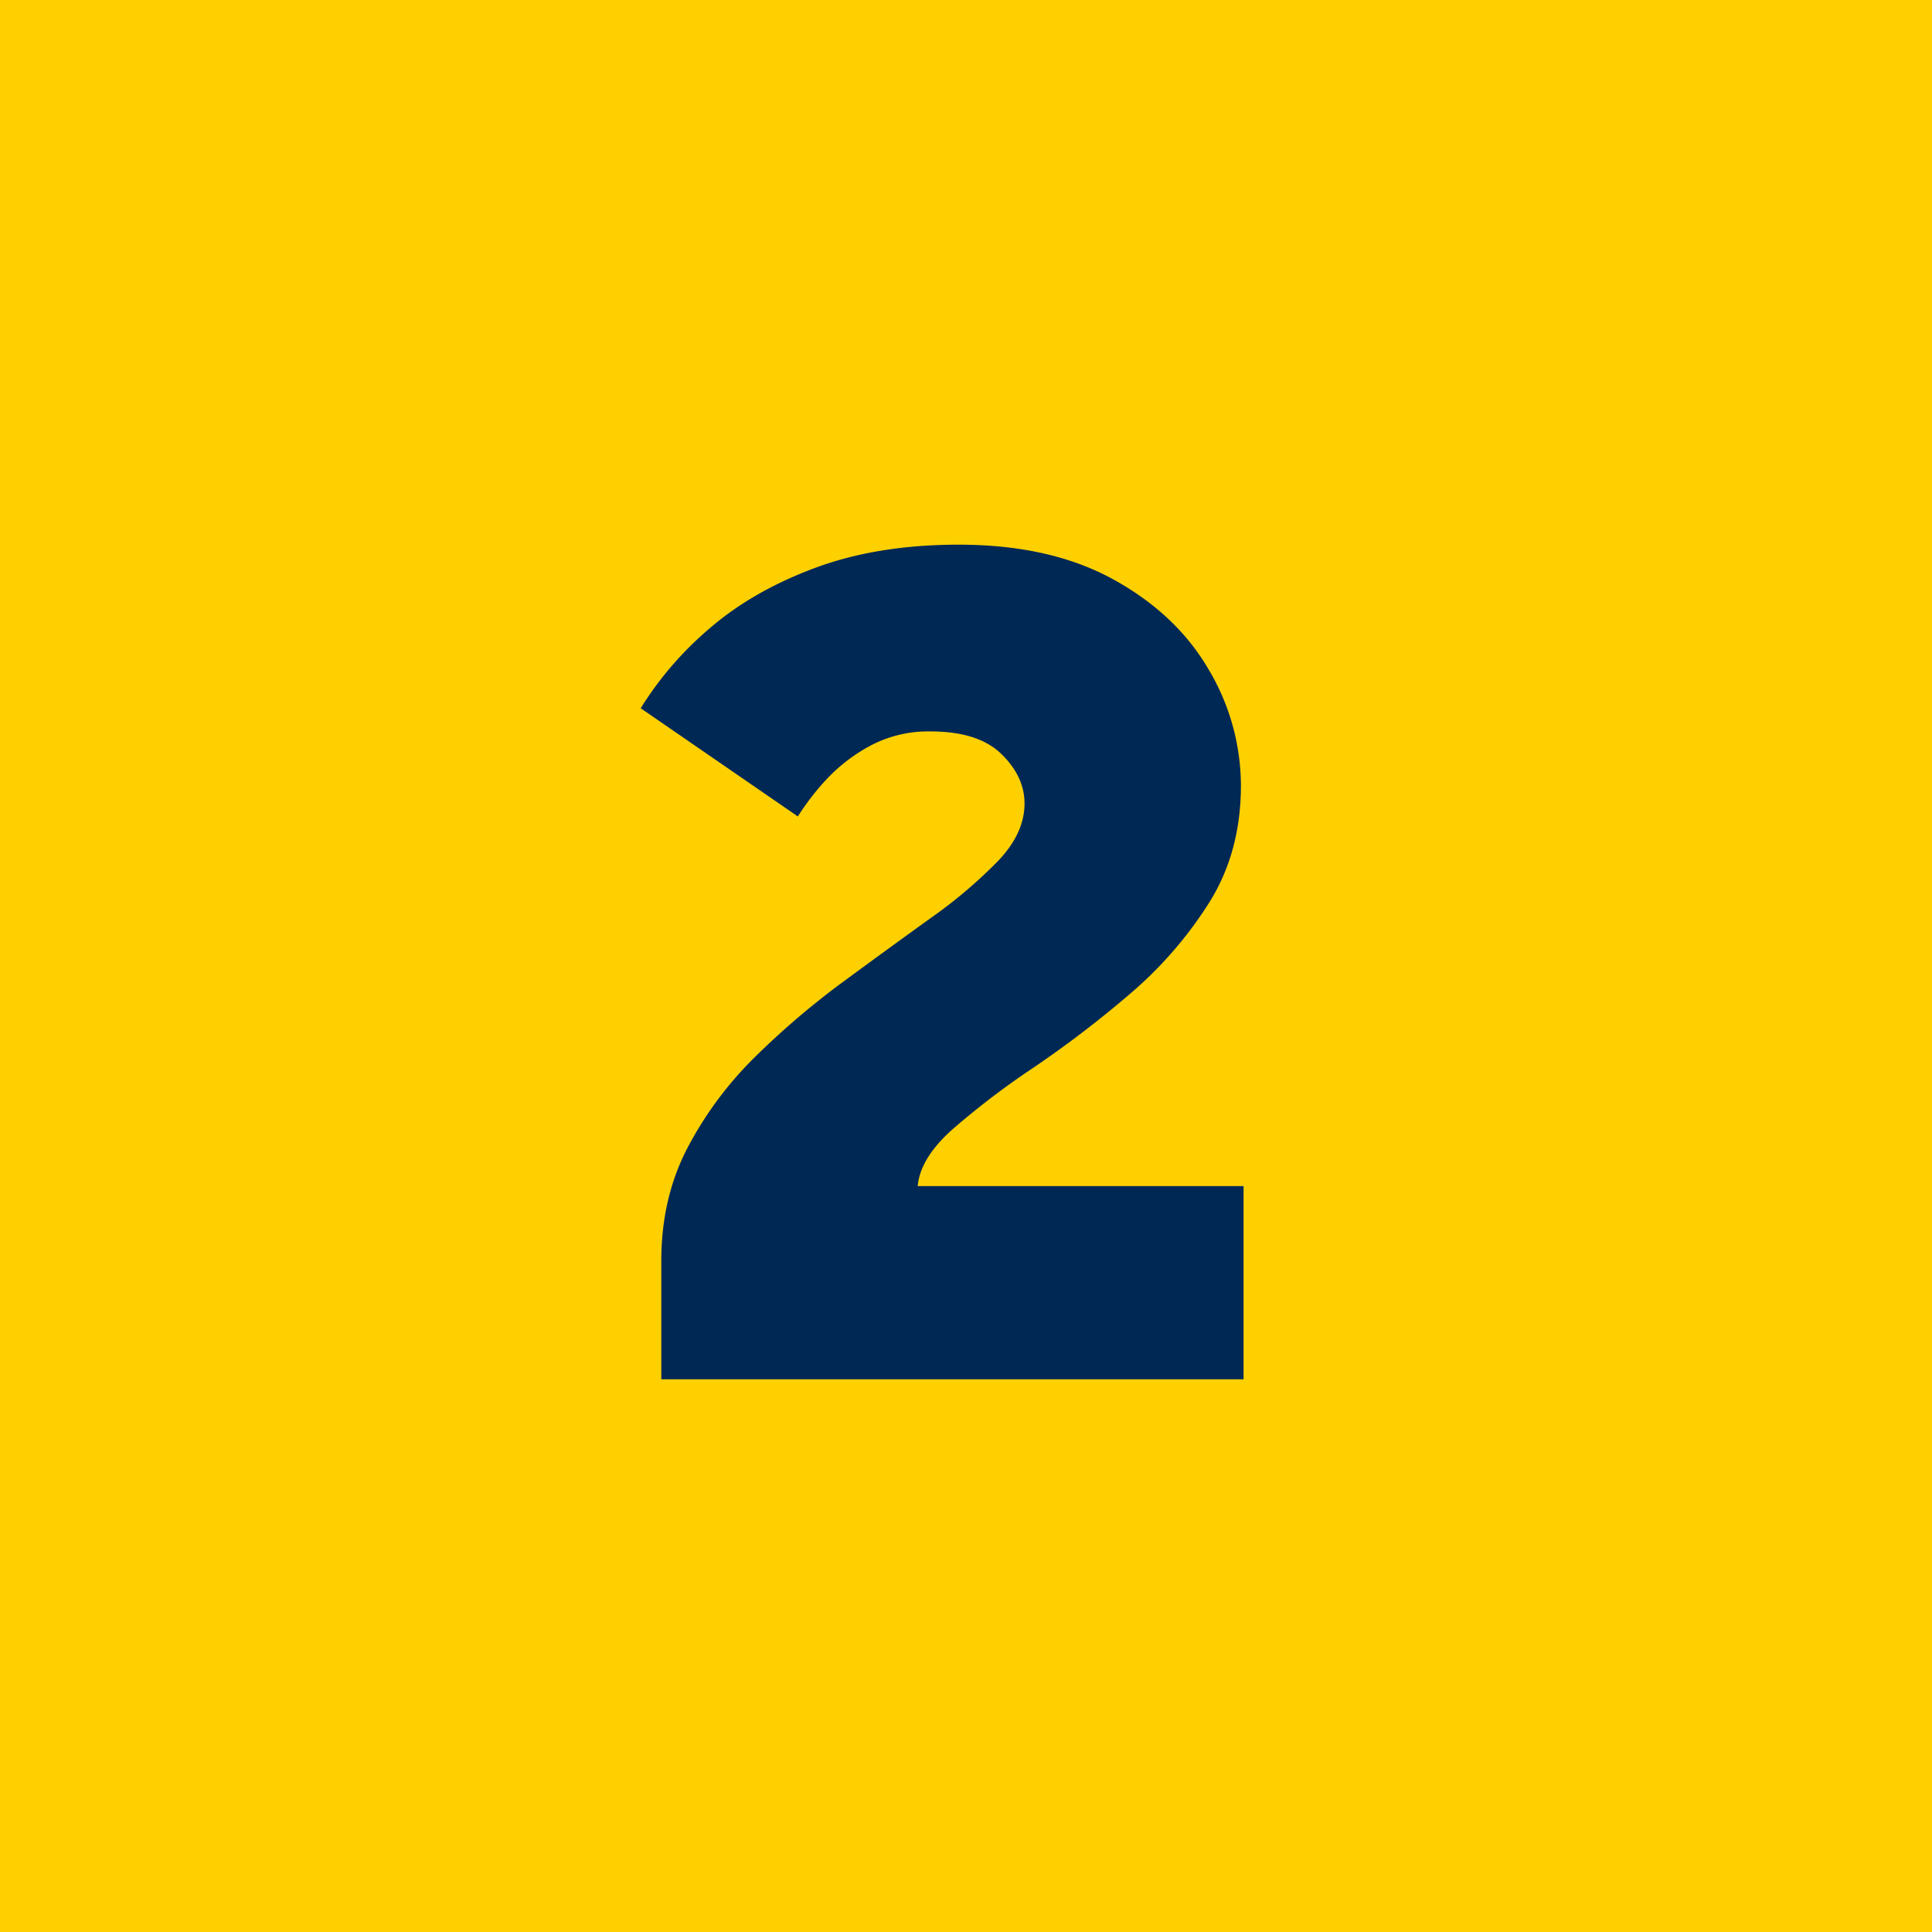
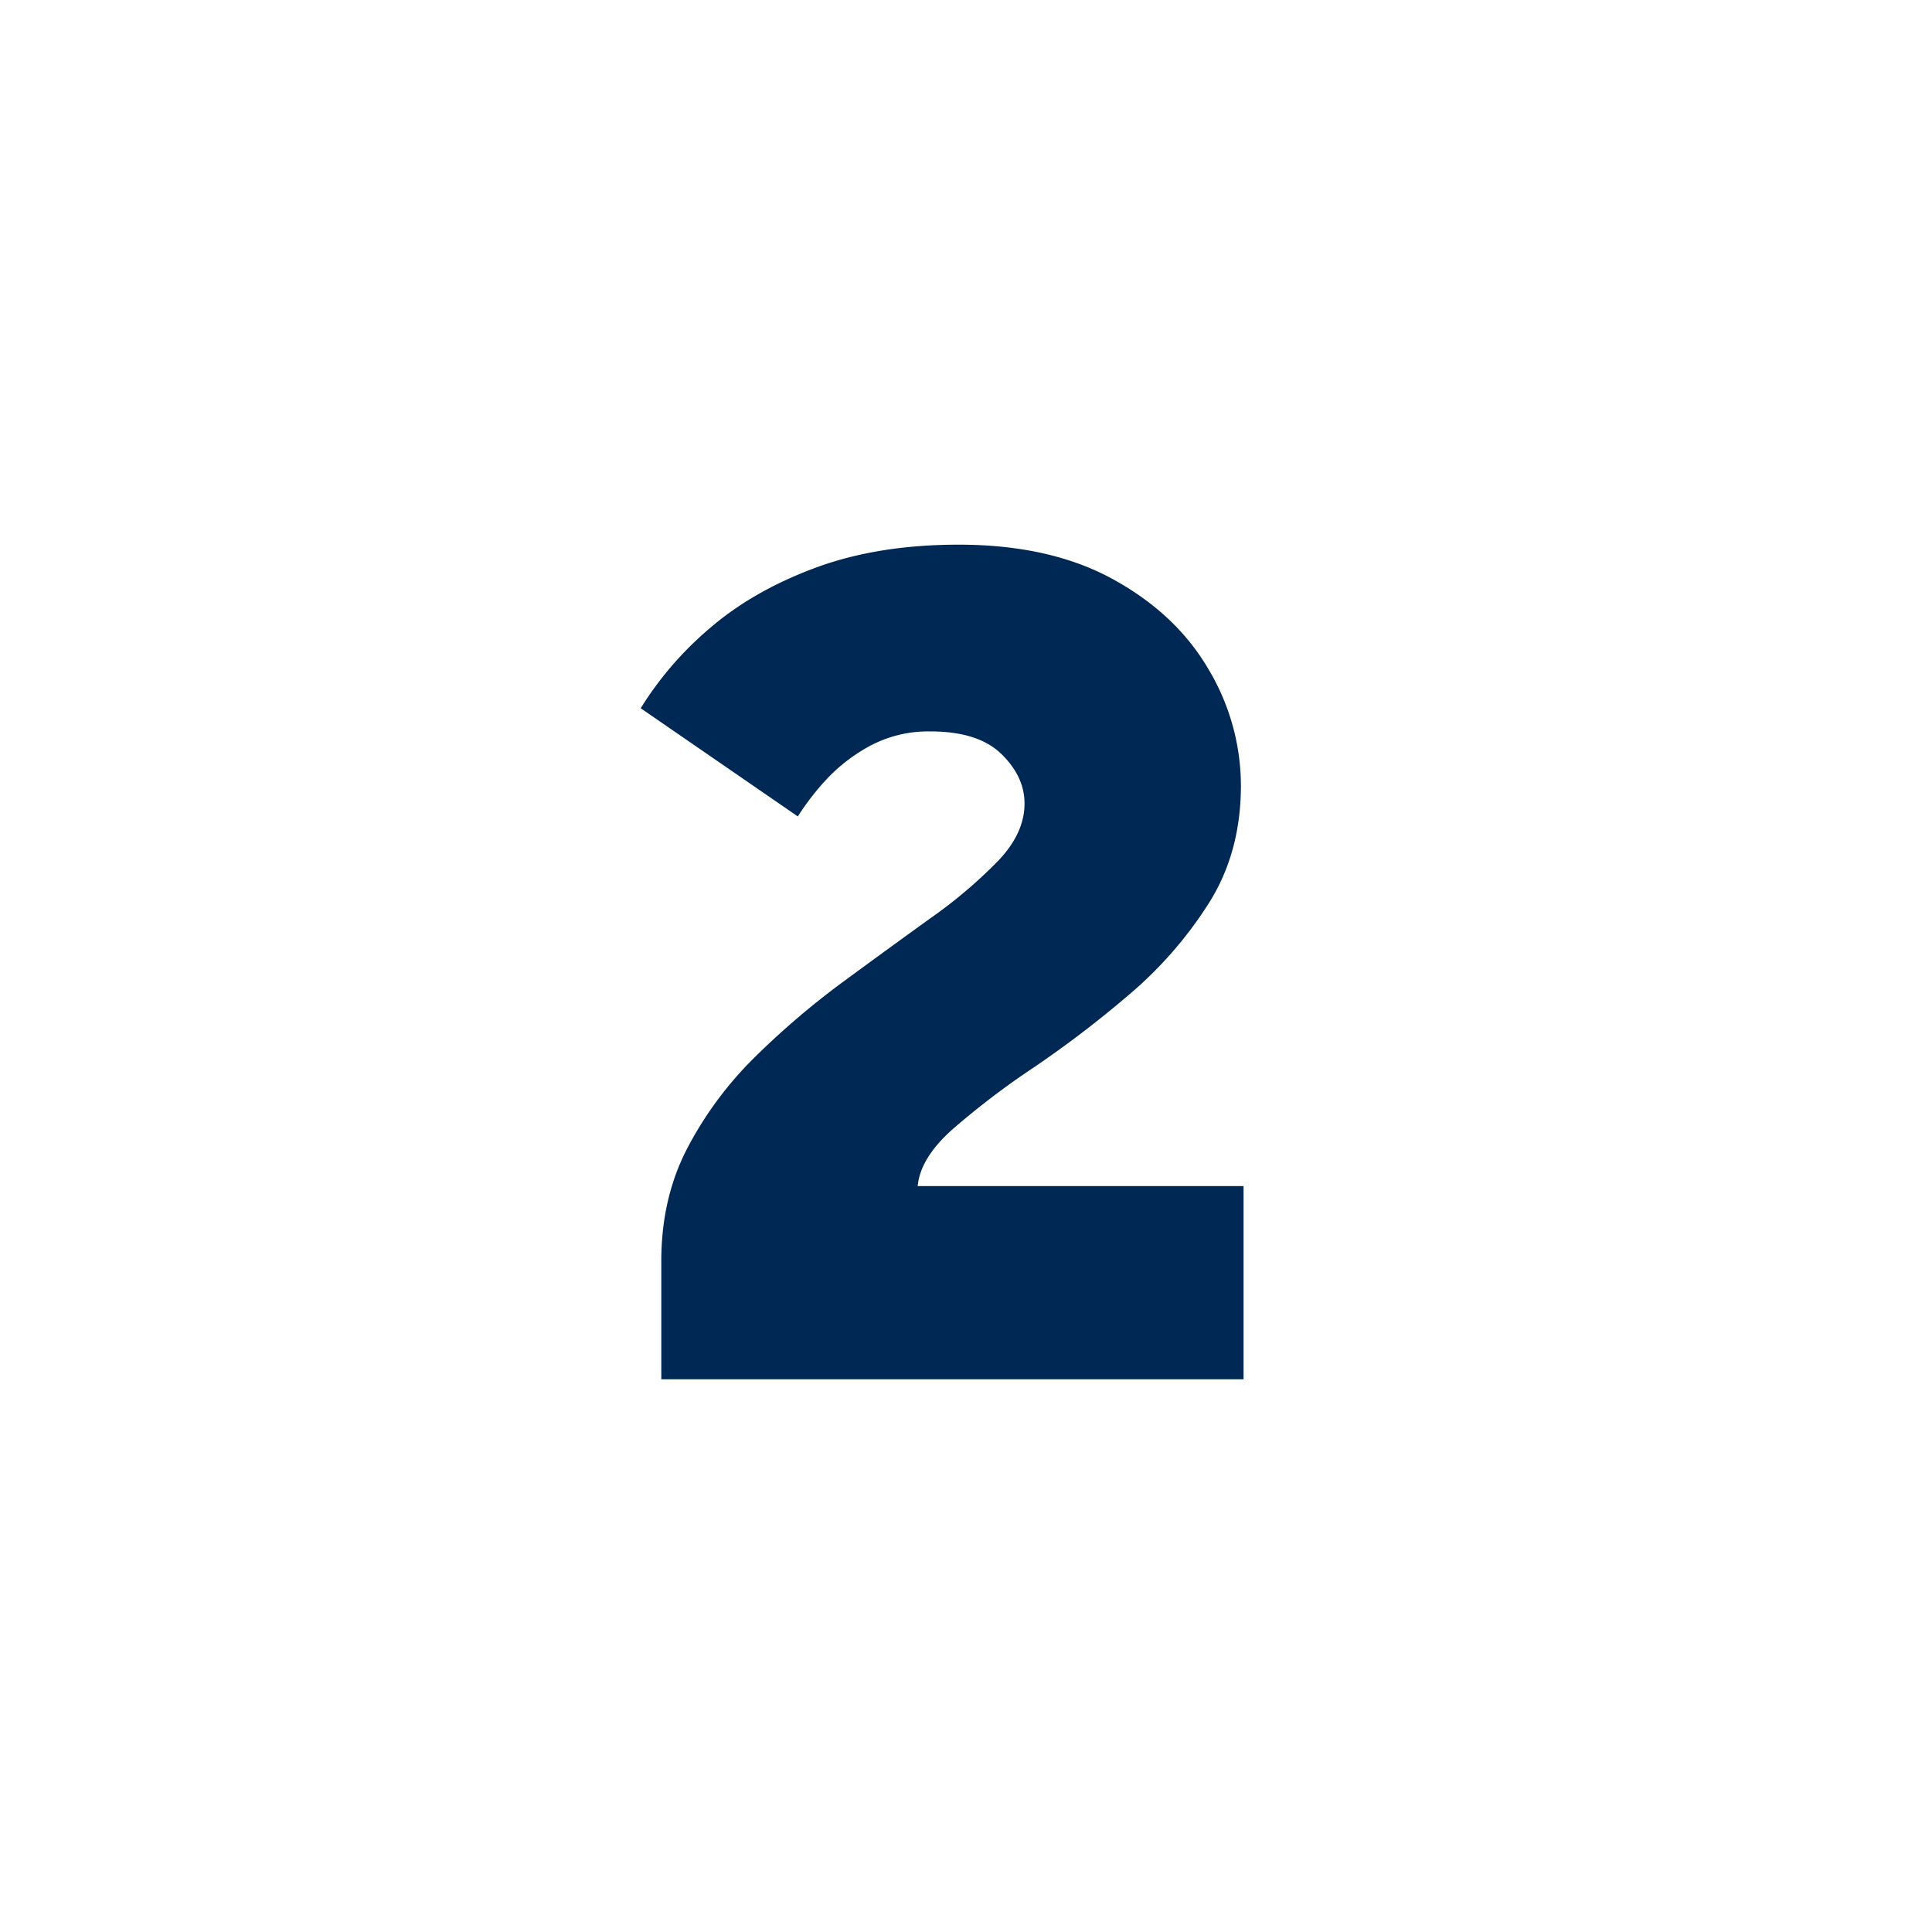
<svg xmlns="http://www.w3.org/2000/svg" viewBox="0 0 750 750">
  <g id="Illustration">
-     <rect width="750" height="750" fill="#ffd000" />
    <path d="M256.72,535.44v-46q0-24.48,10.25-44a141.65,141.65,0,0,1,26.25-35.25,313.49,313.49,0,0,1,34-29q18-13.23,34-24.75a185.94,185.94,0,0,0,26.25-22.25q10.25-10.74,10.25-22.25,0-10.5-9-19.25t-27.5-8.75a47.86,47.86,0,0,0-23.75,5.75,66.31,66.31,0,0,0-17,13.25,99.82,99.82,0,0,0-10.75,14l-61-42a131.54,131.54,0,0,1,26.75-31q16.75-14.49,41-23.5t55.75-9q35.5,0,60,13.5t37,35a88.32,88.32,0,0,1,12.5,45q0,26-12.5,45.75a155.92,155.92,0,0,1-31,35.5,417,417,0,0,1-37,28.25A310.36,310.36,0,0,0,370,438.19q-12.75,11.25-13.75,22.25h126.5v75Z" fill="#002855" />
  </g>
</svg>